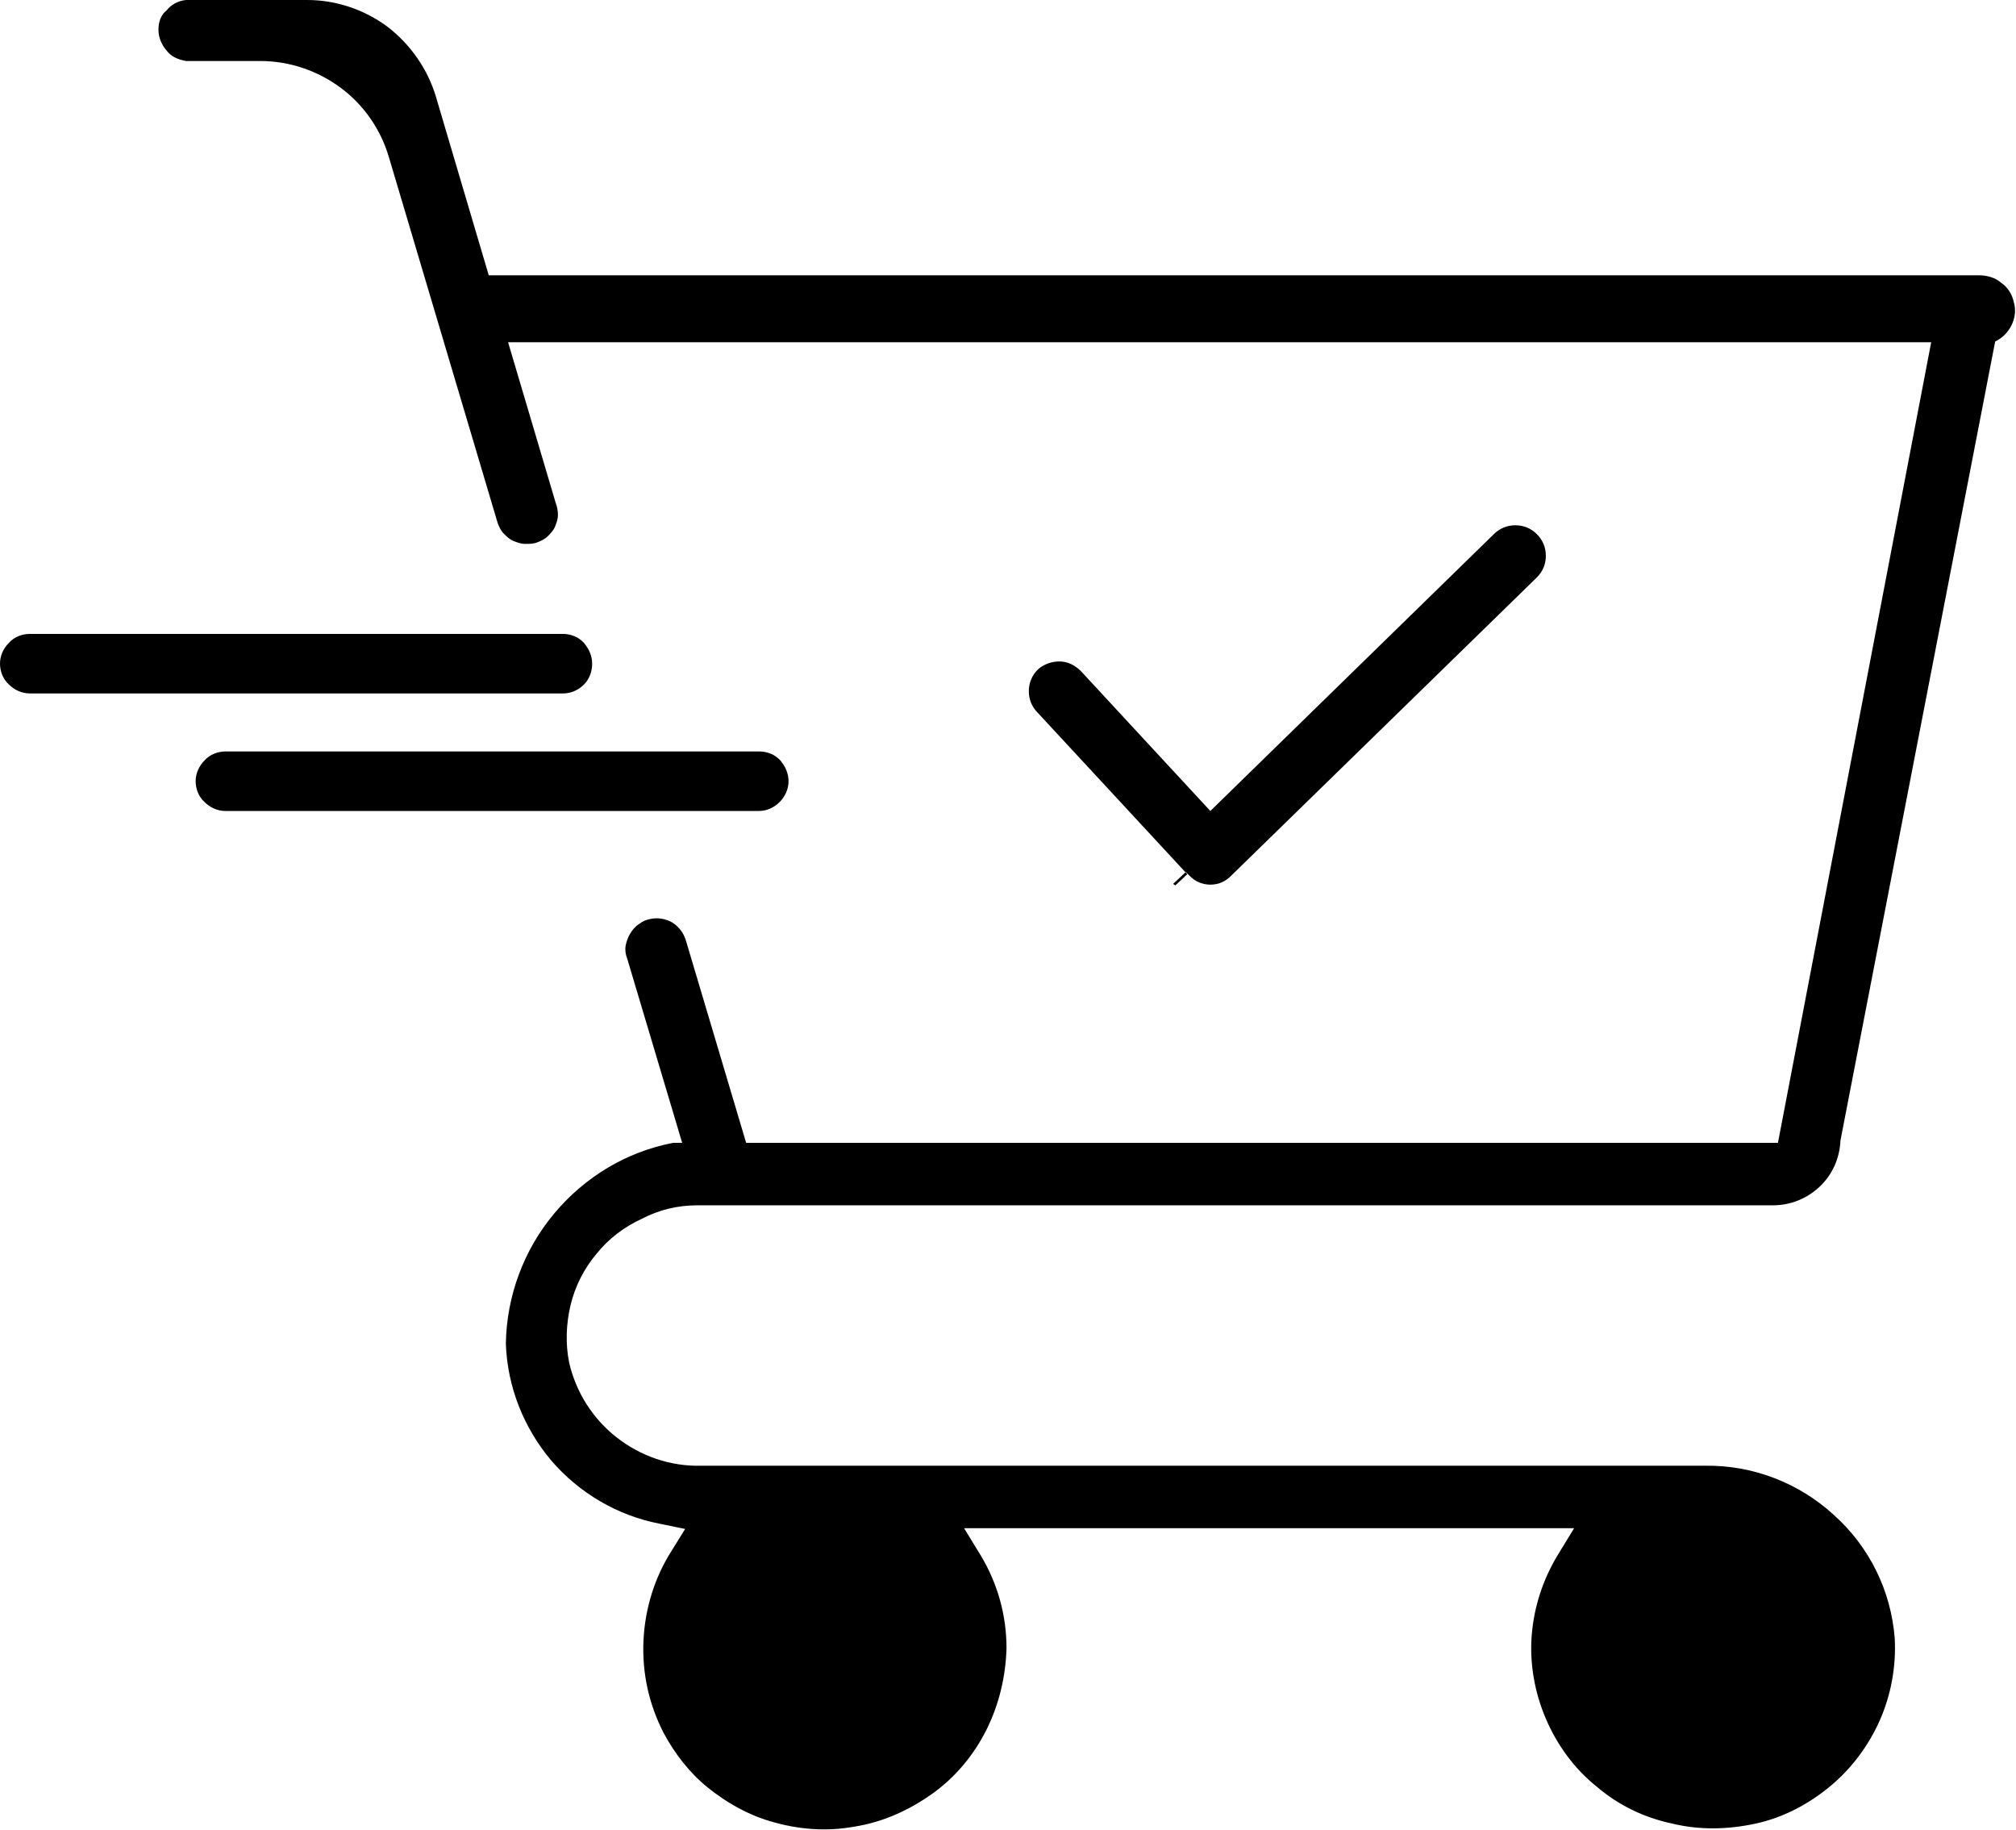
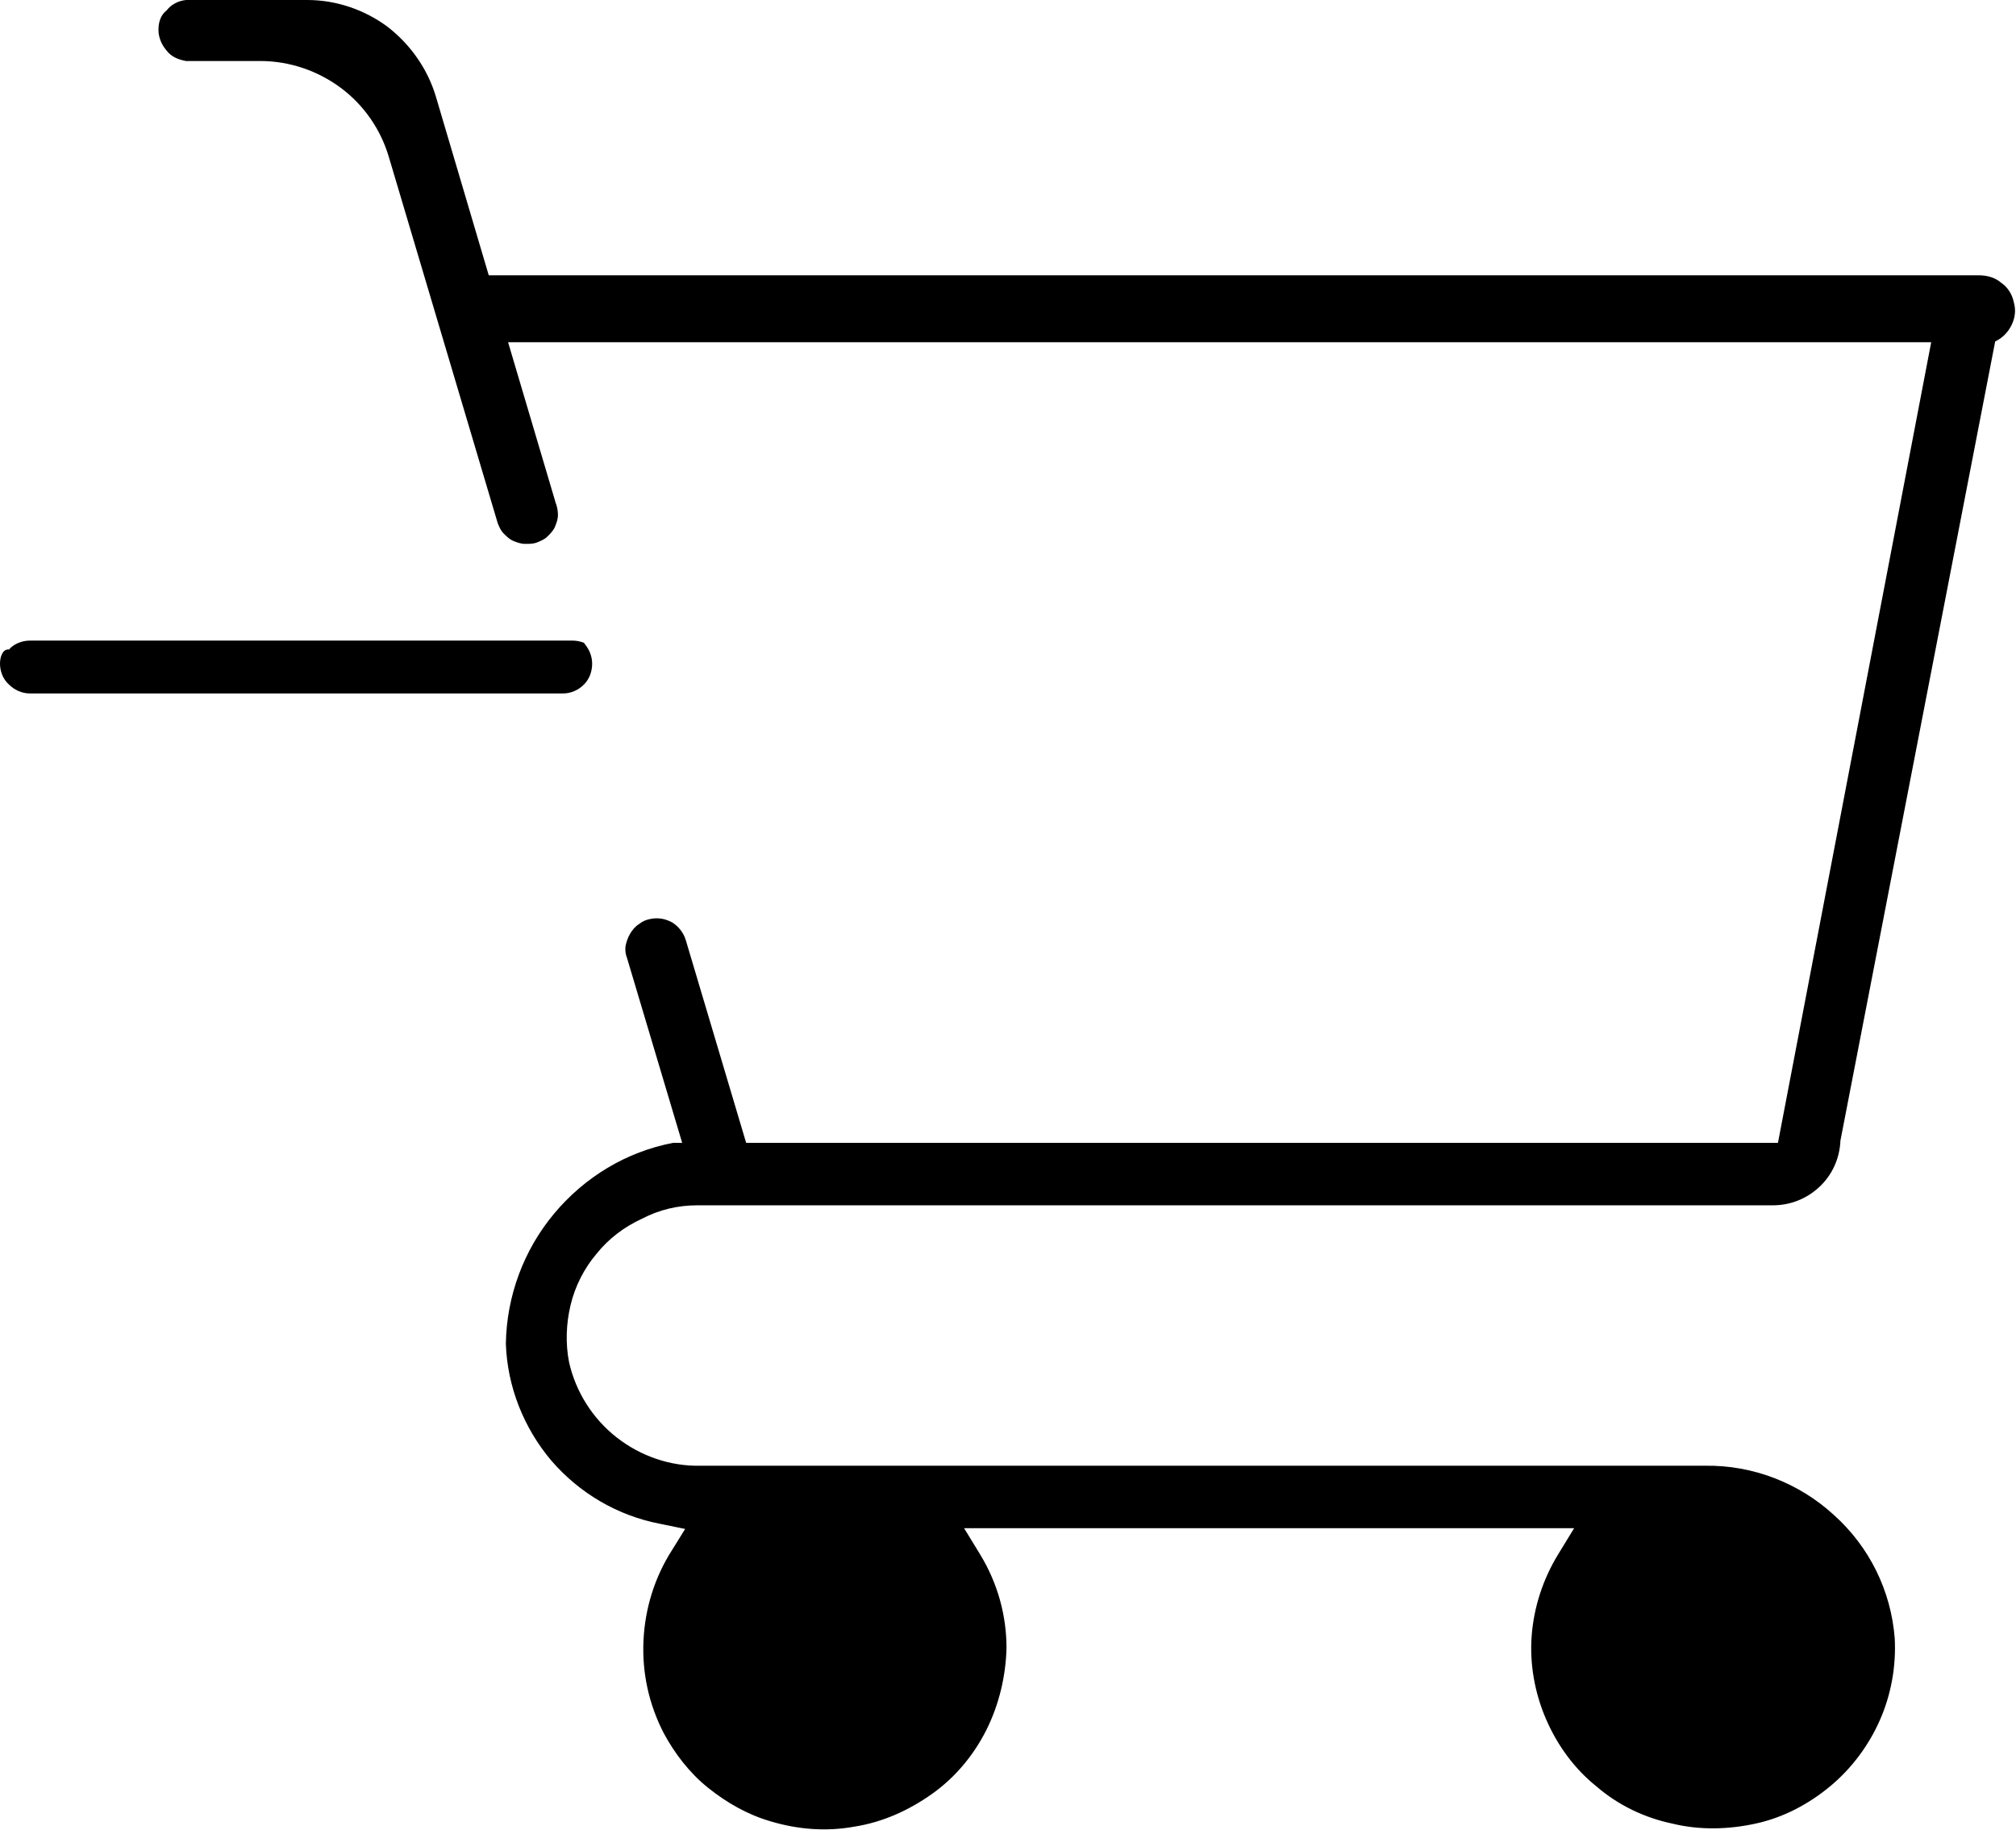
<svg xmlns="http://www.w3.org/2000/svg" version="1.1" id="Livello_1" x="0px" y="0px" viewBox="0 0 271 246" style="enable-background:new 0 0 271 246;" xml:space="preserve">
-   <path d="M79.6,89.2c0-0.5-0.1-1-0.3-1.5c-0.2-0.5-0.5-0.9-0.8-1.3c-0.4-0.4-0.8-0.7-1.3-0.9c-0.5-0.2-1-0.3-1.5-0.3H4  c-1,0-2.1,0.4-2.8,1.2C0.4,87.2,0,88.2,0,89.2c0,1,0.4,2.1,1.2,2.8c0.7,0.7,1.7,1.2,2.8,1.2h71.7c1,0,2-0.4,2.8-1.2  C79.2,91.3,79.6,90.3,79.6,89.2L79.6,89.2z" />
-   <path d="M106,105c0-0.5-0.1-1-0.3-1.5c-0.2-0.5-0.5-0.9-0.8-1.3c-0.4-0.4-0.8-0.7-1.3-0.9c-0.5-0.2-1-0.3-1.5-0.3H30.3  c-1,0-2.1,0.4-2.8,1.2c-0.7,0.7-1.2,1.7-1.2,2.8c0,1,0.4,2.1,1.2,2.8c0.7,0.7,1.7,1.2,2.8,1.2H102c1,0,2-0.4,2.8-1.2  C105.5,107.1,106,106.1,106,105z" />
+   <path d="M79.6,89.2c0-0.5-0.1-1-0.3-1.5c-0.2-0.5-0.5-0.9-0.8-1.3c-0.5-0.2-1-0.3-1.5-0.3H4  c-1,0-2.1,0.4-2.8,1.2C0.4,87.2,0,88.2,0,89.2c0,1,0.4,2.1,1.2,2.8c0.7,0.7,1.7,1.2,2.8,1.2h71.7c1,0,2-0.4,2.8-1.2  C79.2,91.3,79.6,90.3,79.6,89.2L79.6,89.2z" />
  <path d="M93.7,162h144.6c2.4,0,4.6-0.9,6.3-2.5c1.7-1.6,2.7-3.8,2.8-6.2l20.8-107.4c1-0.5,1.7-1.2,2.2-2.2s0.6-2.1,0.3-3.1  c-0.2-1-0.8-2-1.7-2.6c-0.8-0.7-1.9-1-3-1H66.2h-0.5l-7.1-24c-1.1-3.7-3.4-7-6.5-9.4c-3.1-2.3-6.9-3.6-10.8-3.6H25  c-1,0.1-2,0.6-2.6,1.4C21.6,2,21.3,3,21.3,4c0,1,0.4,2,1.1,2.8C23,7.6,23.9,8,25,8.2h10c3.9,0,7.7,1.3,10.8,3.6  c3.1,2.3,5.4,5.6,6.5,9.4l14.6,49.1c0.2,0.5,0.4,1,0.8,1.4c0.4,0.4,0.8,0.8,1.3,1c0.5,0.2,1,0.4,1.6,0.4s1.1,0,1.6-0.2  c0.5-0.2,1-0.4,1.4-0.8c0.4-0.4,0.8-0.8,1-1.3c0.2-0.5,0.4-1,0.4-1.6c0-0.5-0.1-1.1-0.3-1.6L68.3,46h191.3L239,153.6H100.3  l-8.1-27.2c-0.3-1-0.9-1.8-1.8-2.4c-0.9-0.5-1.9-0.7-2.9-0.5c-0.6,0.1-1.1,0.3-1.6,0.7c-0.5,0.3-0.9,0.8-1.2,1.3  c-0.3,0.5-0.5,1.1-0.6,1.6c-0.1,0.6,0,1.2,0.2,1.7l7.4,24.8h-1.2c-6.3,1.2-11.9,4.6-16,9.5s-6.4,11.1-6.5,17.5  c0.2,5.8,2.4,11.3,6.1,15.7c3.8,4.4,8.9,7.4,14.6,8.5l3.4,0.7l-1.8,2.9c-2.3,3.6-3.6,7.8-3.8,12.1c-0.2,4.3,0.7,8.5,2.7,12.4  c1.5,2.8,3.5,5.4,6,7.4c2.5,2,5.3,3.6,8.4,4.5c3.7,1.1,7.5,1.4,11.3,0.7c3.8-0.6,7.3-2.2,10.4-4.4s5.6-5.2,7.3-8.6  c1.7-3.4,2.6-7.2,2.7-11c0-4.4-1.2-8.7-3.5-12.5l-2.2-3.6h82l-2.2,3.6c-2,3.3-3.2,7-3.5,10.8c-0.3,3.8,0.4,7.7,1.9,11.2  c1.5,3.5,3.8,6.7,6.8,9.1c2.9,2.5,6.4,4.2,10.2,5c3.7,0.9,7.5,0.8,11.2,0s7.1-2.6,10-5c2.9-2.4,5.2-5.5,6.7-8.9  c1.5-3.4,2.2-7.2,2-11c-0.5-6.4-3.4-12.3-8.2-16.6c-4.7-4.3-10.9-6.7-17.3-6.6H94.2c-4.1,0.1-8.1-1.3-11.3-3.8  c-3.2-2.5-5.5-6.1-6.4-10.1c-0.5-2.5-0.4-5.2,0.2-7.7c0.6-2.5,1.8-4.9,3.5-6.9c1.6-2,3.7-3.6,6.1-4.7C88.6,162.6,91.1,162,93.7,162z  " />
-   <path d="M157.7,118.8l1.7-1.6l0.5,0.5c0.4,0.4,0.8,0.7,1.3,0.9c0.5,0.2,1,0.3,1.5,0.3s1.1-0.1,1.5-0.3c0.5-0.2,0.9-0.5,1.3-0.9  l41.1-40.1c0.8-0.8,1.2-1.8,1.2-2.9c0-1.1-0.4-2.1-1.2-2.9c-0.8-0.8-1.8-1.2-2.9-1.2s-2.1,0.4-2.9,1.2l-38.1,37.2l-17.4-18.8  c-0.8-0.8-1.8-1.3-2.9-1.3c-0.5,0-1.1,0.1-1.6,0.3c-0.5,0.2-1,0.5-1.3,0.8c-0.8,0.8-1.2,1.8-1.2,2.9s0.4,2.1,1.2,2.9l20.1,21.7  l-1.6,1.5L157.7,118.8z" />
</svg>